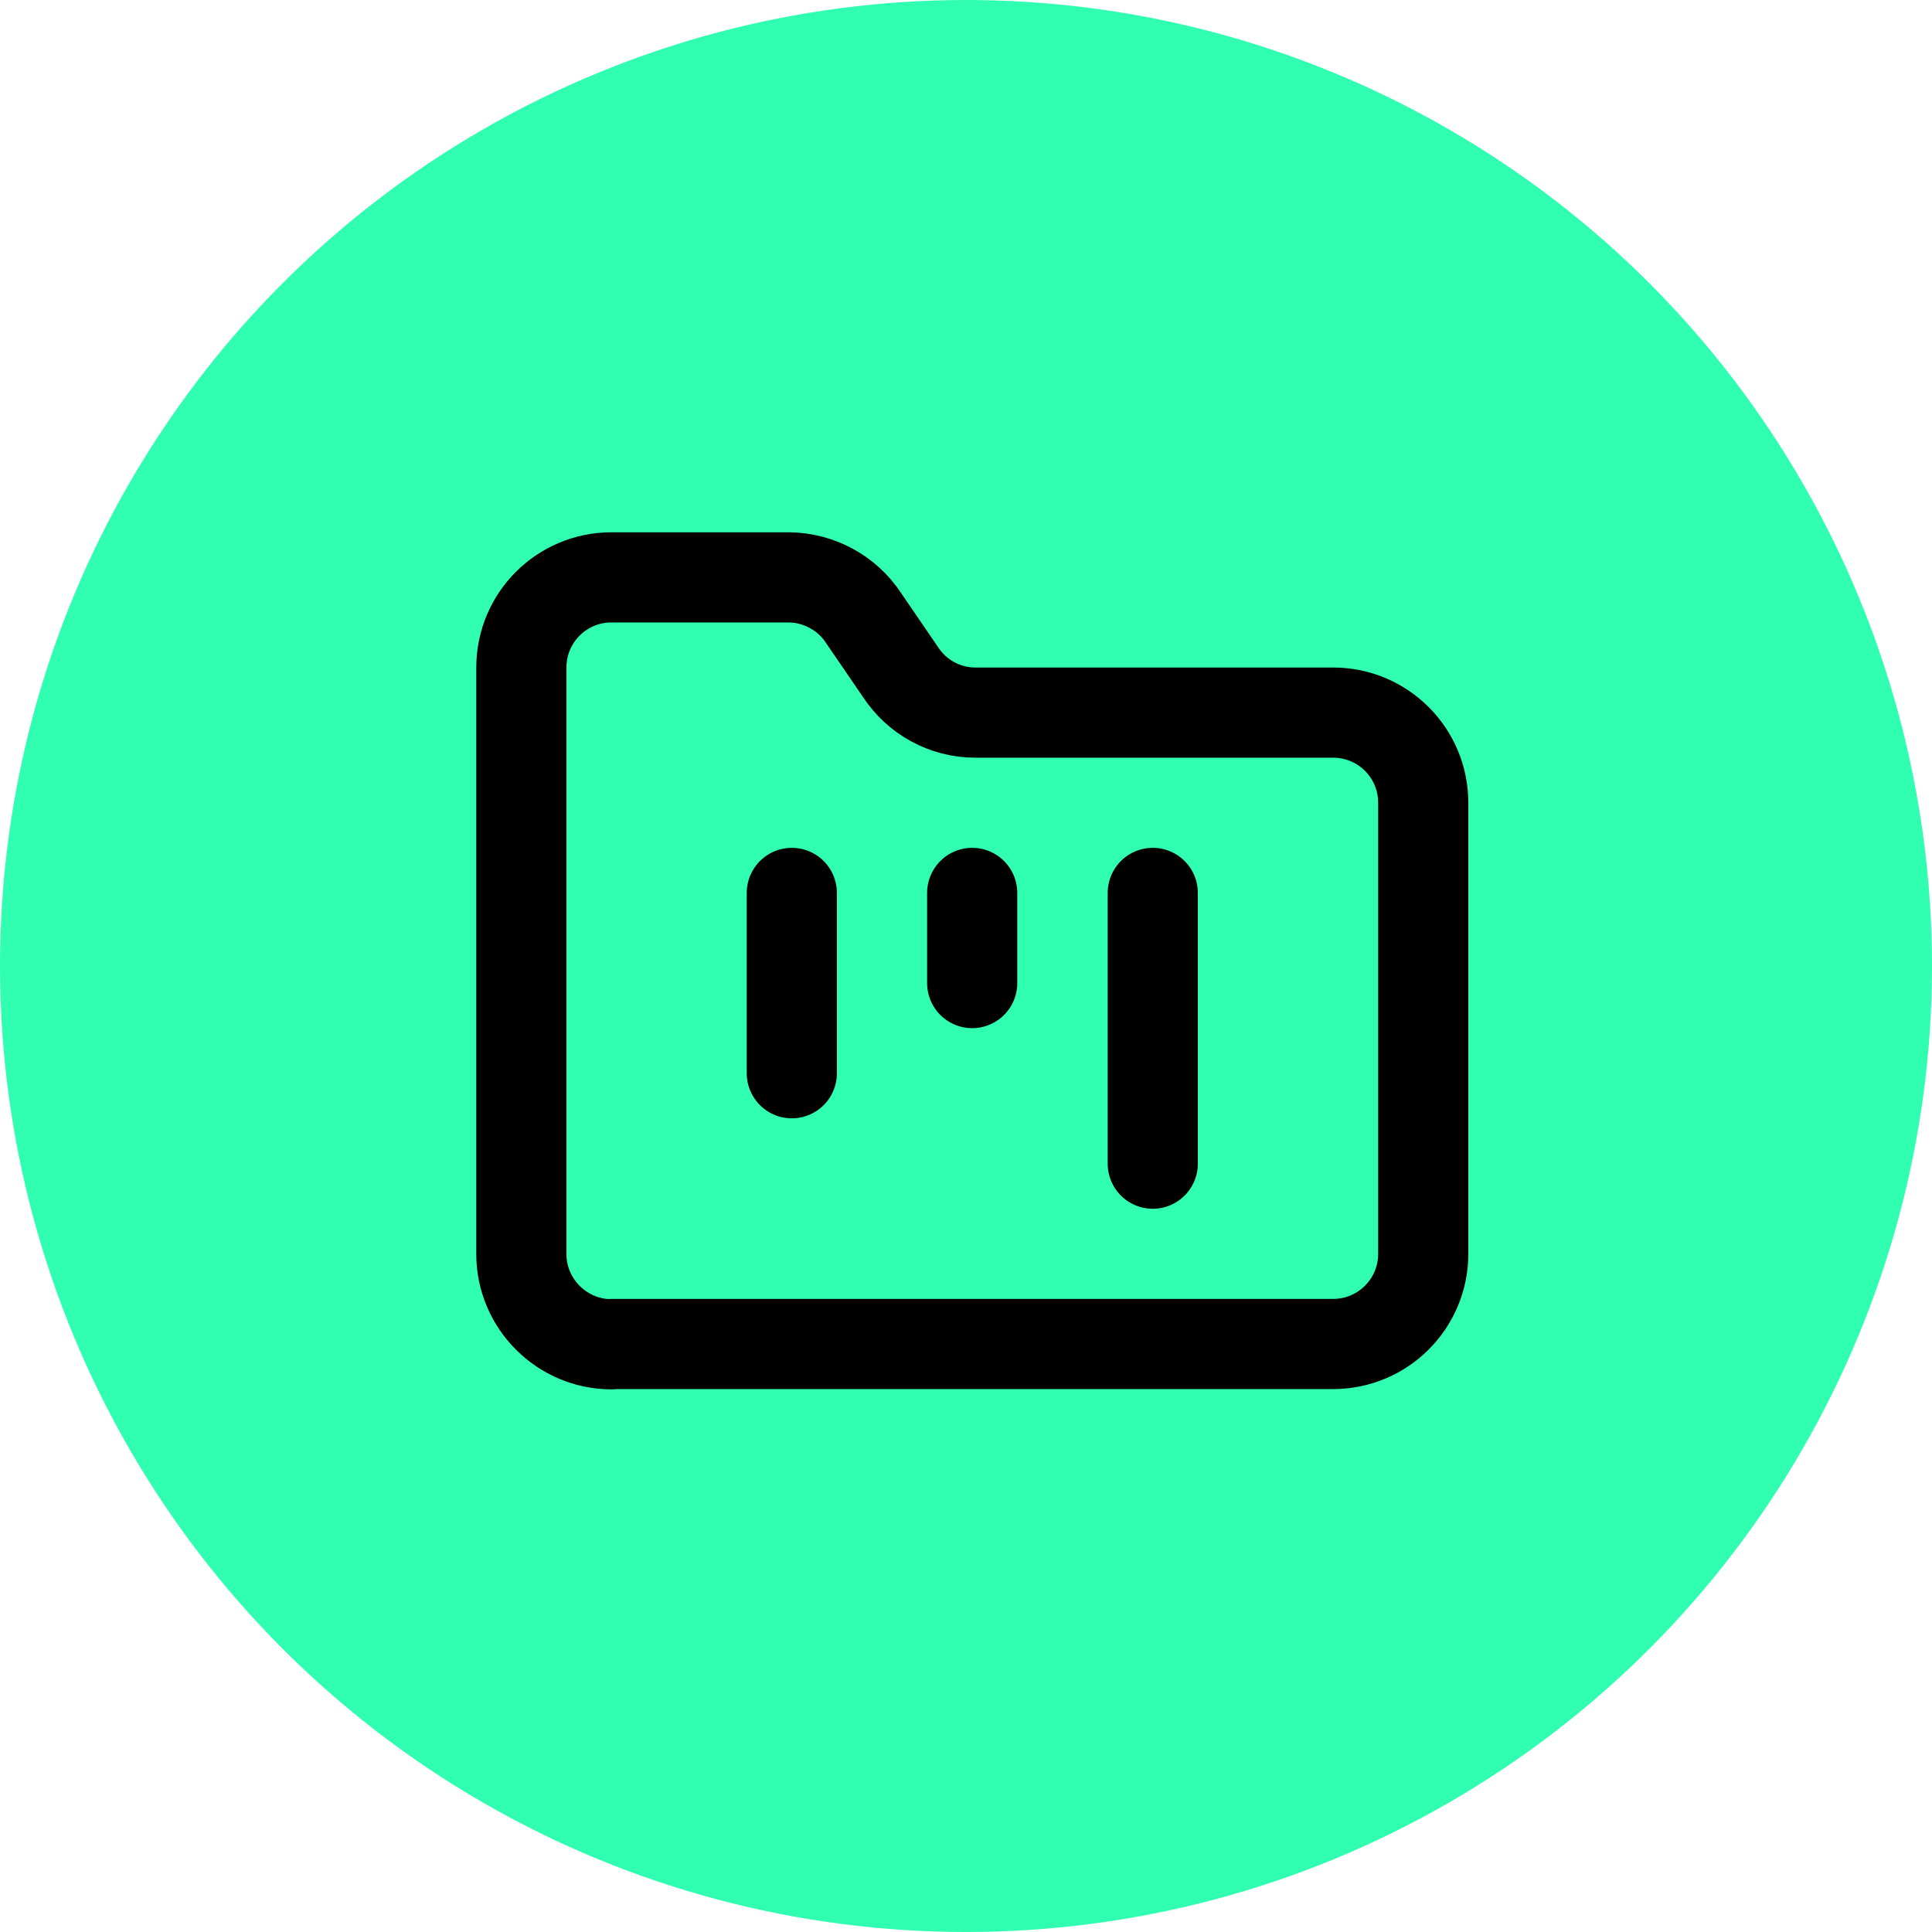
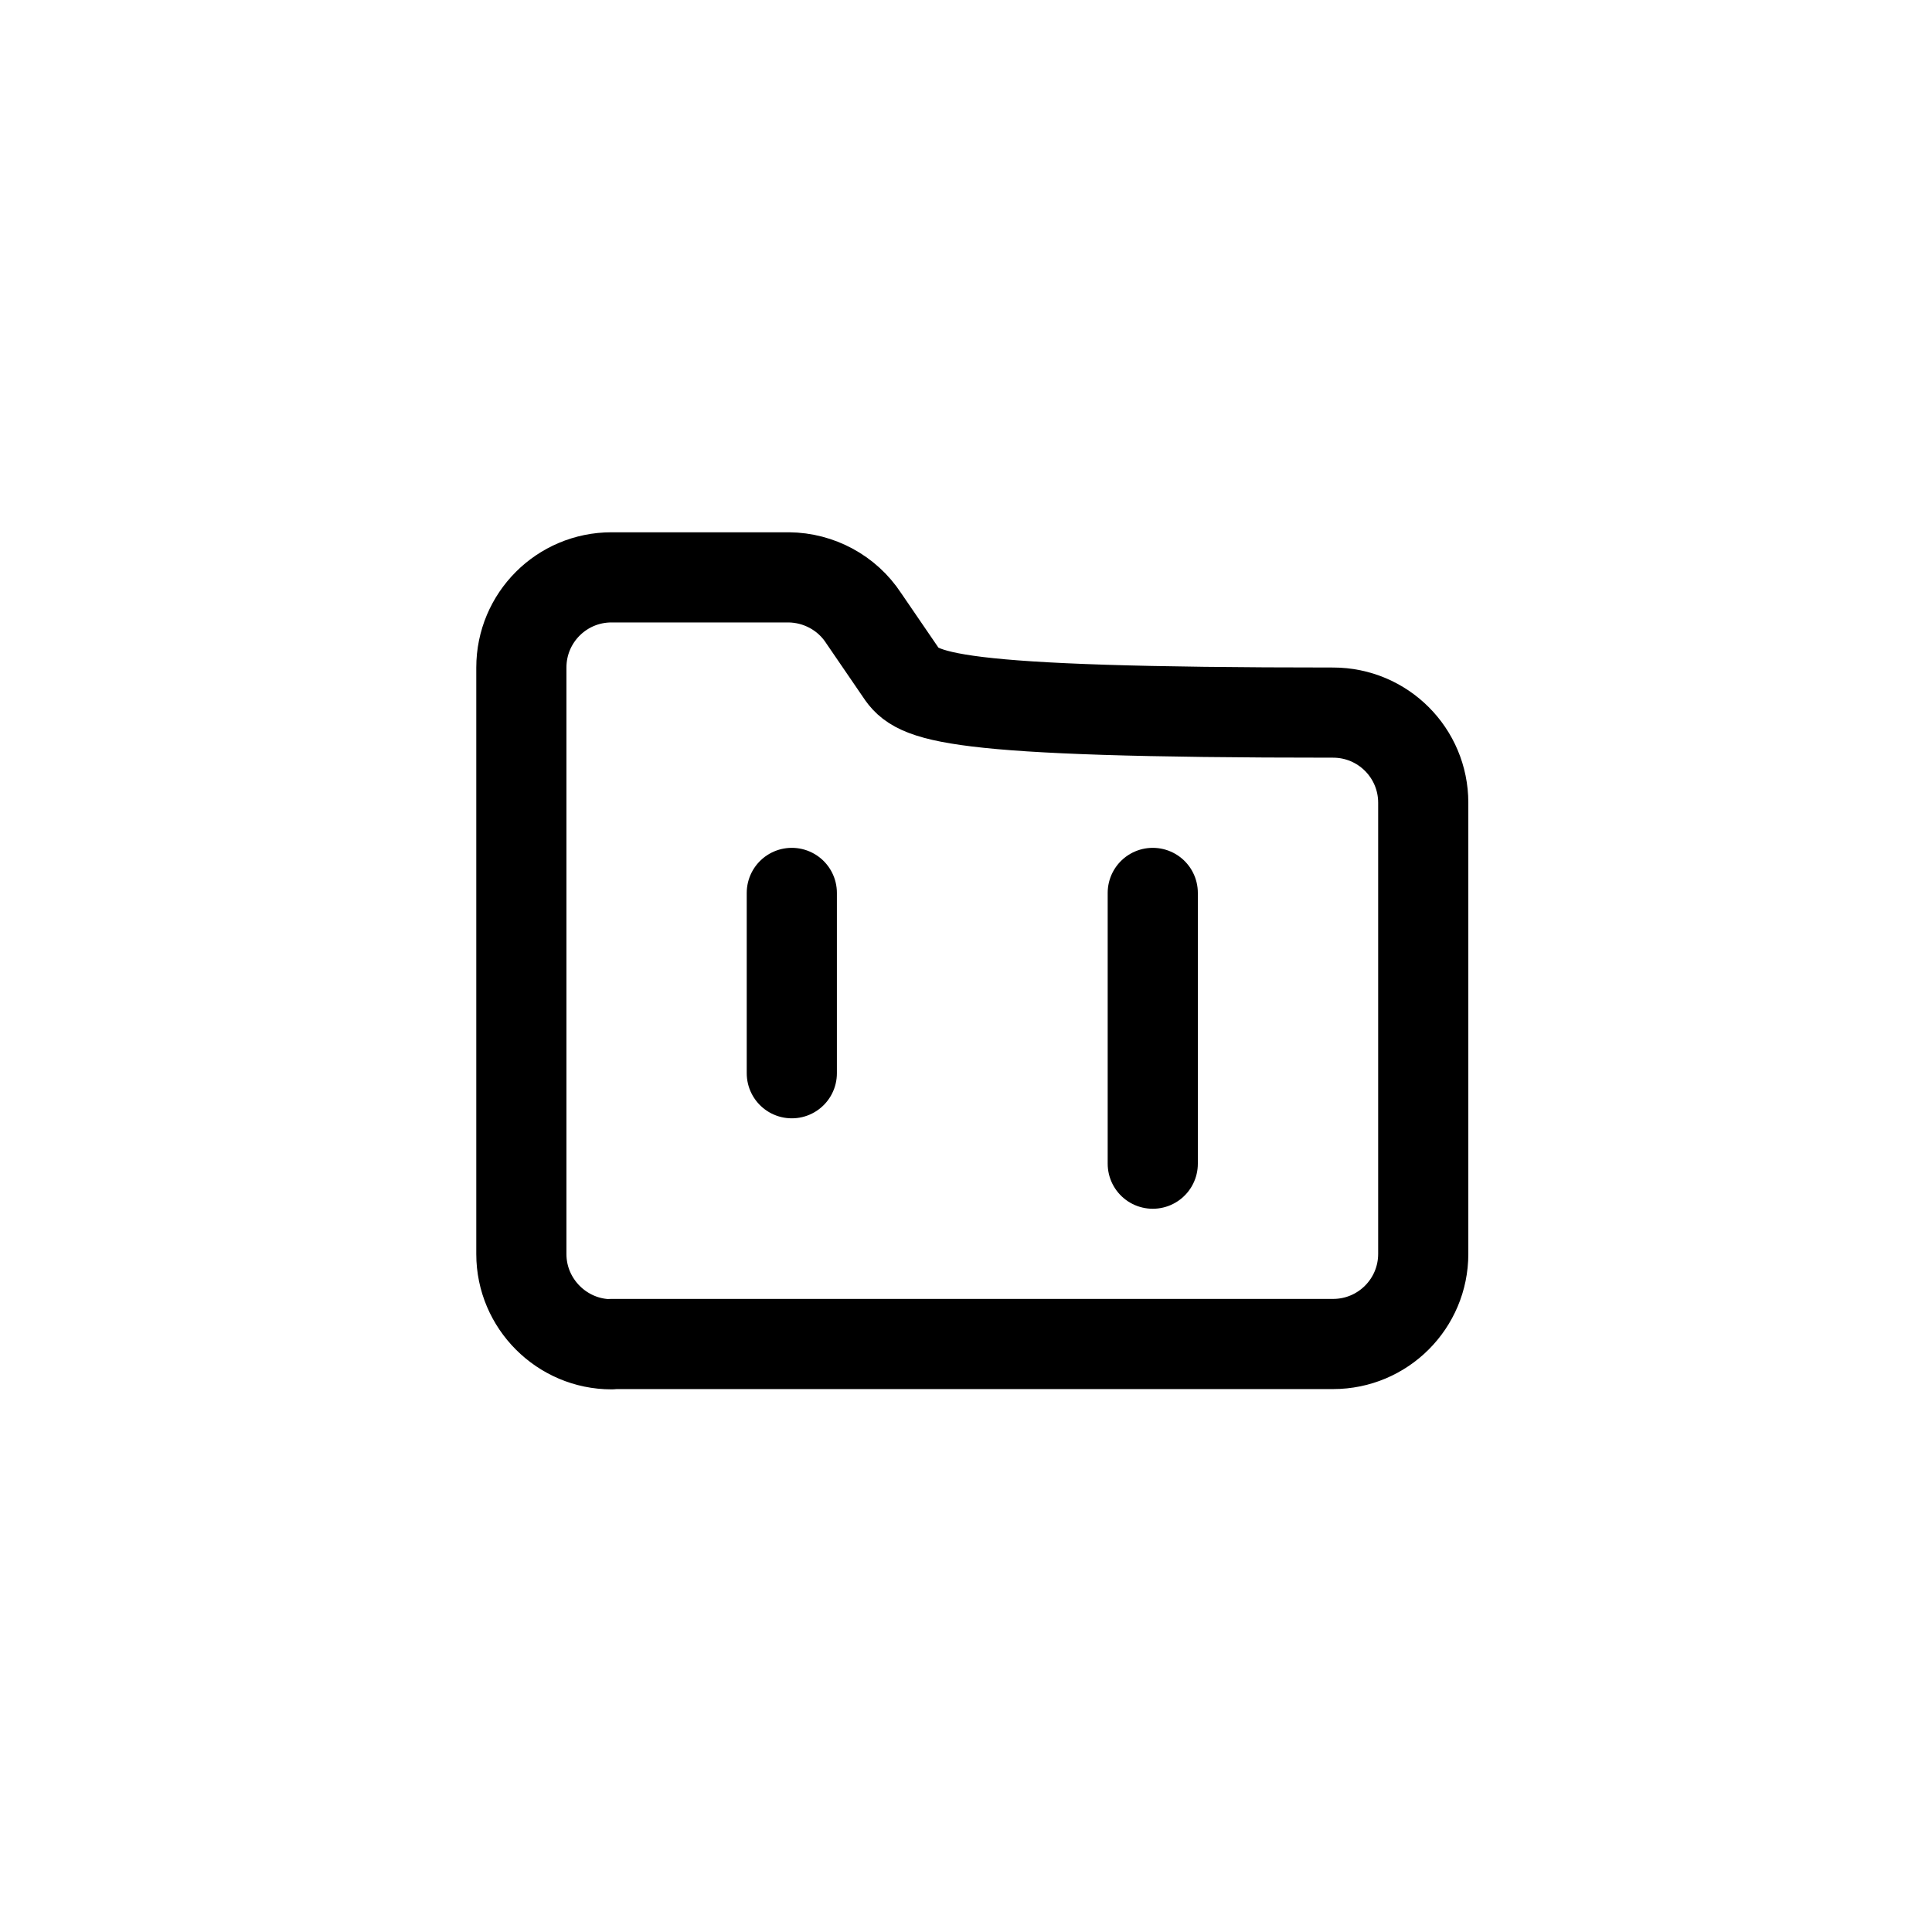
<svg xmlns="http://www.w3.org/2000/svg" width="69" height="69" viewBox="0 0 69 69" fill="none">
-   <circle cx="34.5" cy="34.5" r="34.5" fill="#30FFB2" />
  <g clip-path="url(#clip0_1_350)">
-     <path d="M21.83 48H47.61C49.39 48 50.83 46.56 50.83 44.78V28.67C50.83 26.89 49.39 25.45 47.61 25.45H34.83C33.75 25.45 32.75 24.9 32.16 24L30.84 22.07C30.25 21.17 29.24 20.63 28.17 20.62H21.84C20.06 20.62 18.62 22.06 18.62 23.84V44.79C18.62 46.56 20.07 48.01 21.84 48.01L21.83 48Z" stroke="black" stroke-width="3.22" stroke-linecap="round" stroke-linejoin="round" />
+     <path d="M21.83 48H47.61C49.39 48 50.83 46.56 50.83 44.78V28.67C50.83 26.89 49.39 25.45 47.61 25.45C33.75 25.45 32.75 24.9 32.16 24L30.84 22.07C30.25 21.17 29.24 20.63 28.17 20.62H21.84C20.06 20.62 18.62 22.06 18.62 23.84V44.79C18.62 46.56 20.07 48.01 21.84 48.01L21.83 48Z" stroke="black" stroke-width="3.22" stroke-linecap="round" stroke-linejoin="round" />
    <path d="M28.279 31.89V38.33" stroke="black" stroke-width="3.22" stroke-linecap="round" stroke-linejoin="round" />
-     <path d="M34.721 31.89V35.11" stroke="black" stroke-width="3.22" stroke-linecap="round" stroke-linejoin="round" />
    <path d="M41.17 31.89V41.56" stroke="black" stroke-width="3.22" stroke-linecap="round" stroke-linejoin="round" />
  </g>
  <defs>
    <clipPath id="clip0_1_350">
      <rect width="35.45" height="30.61" fill="white" transform="translate(17 19)" />
    </clipPath>
  </defs>
</svg>